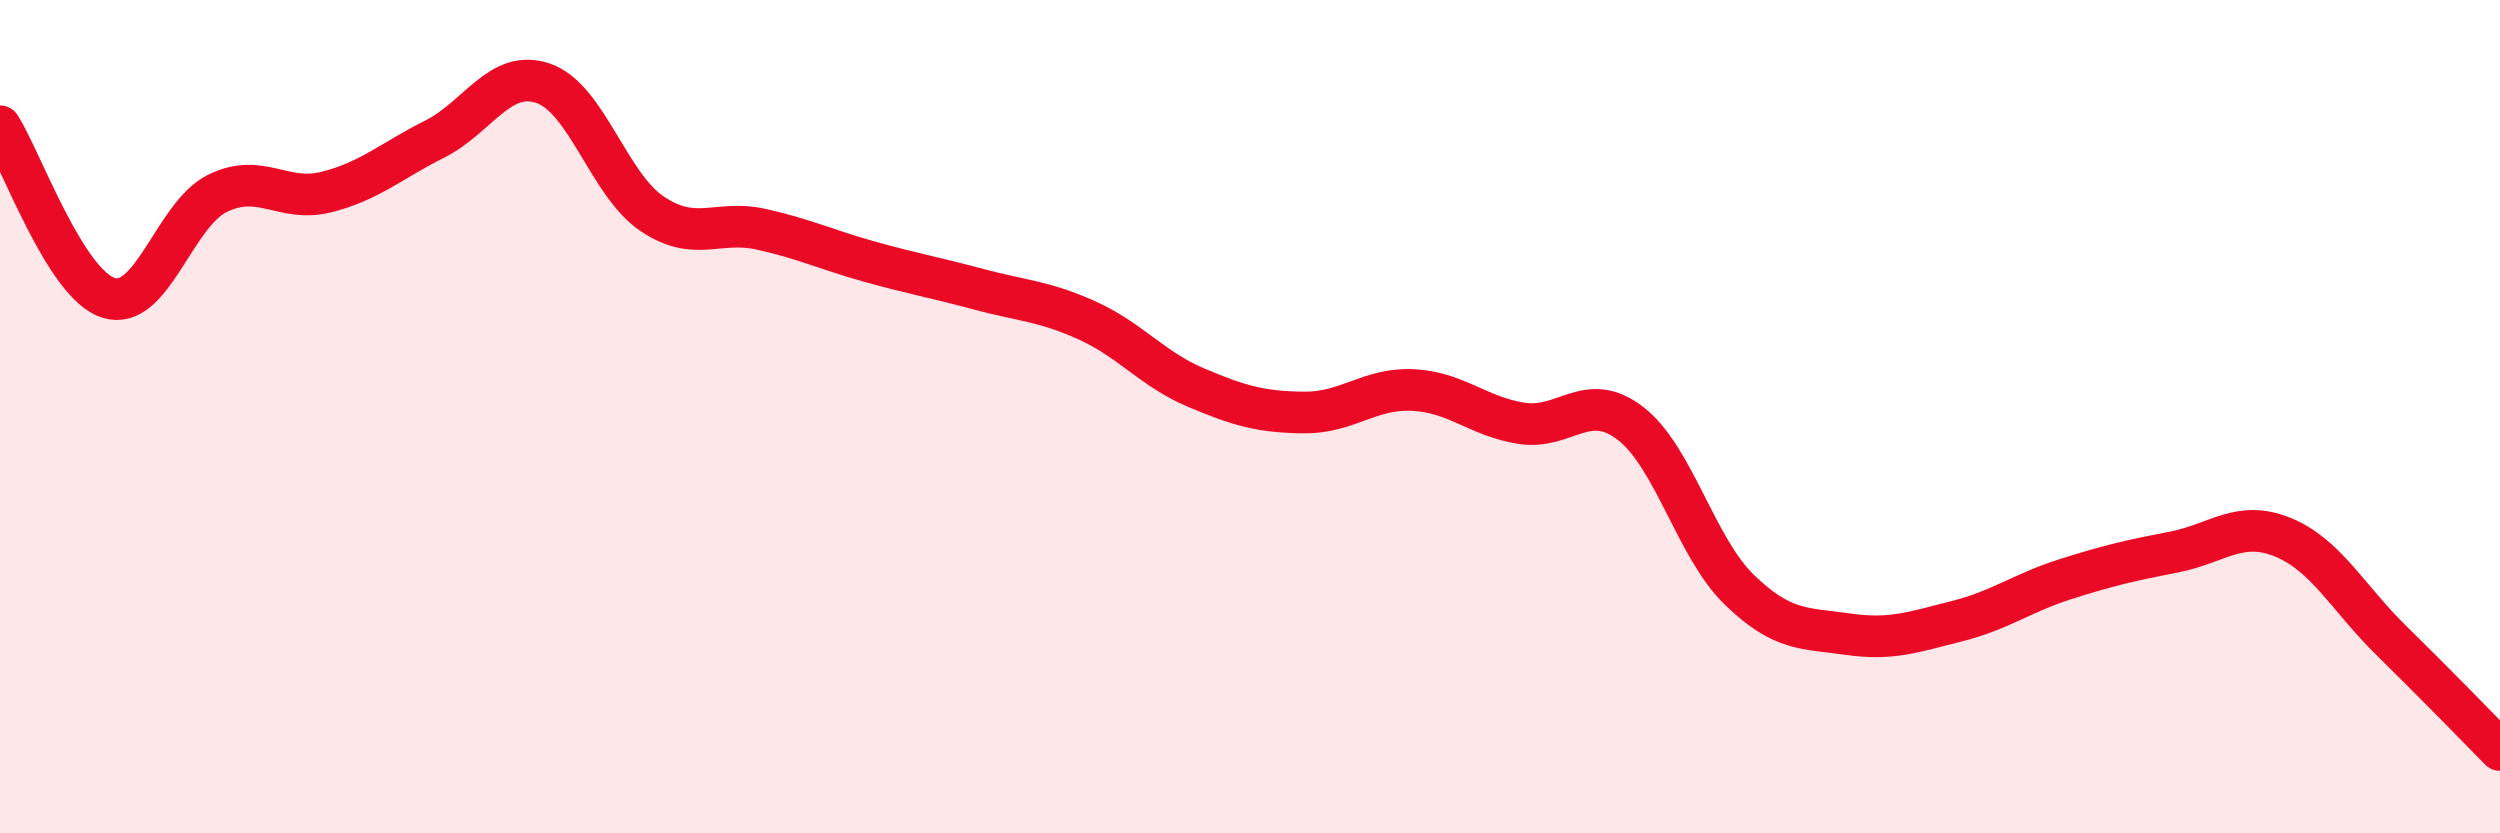
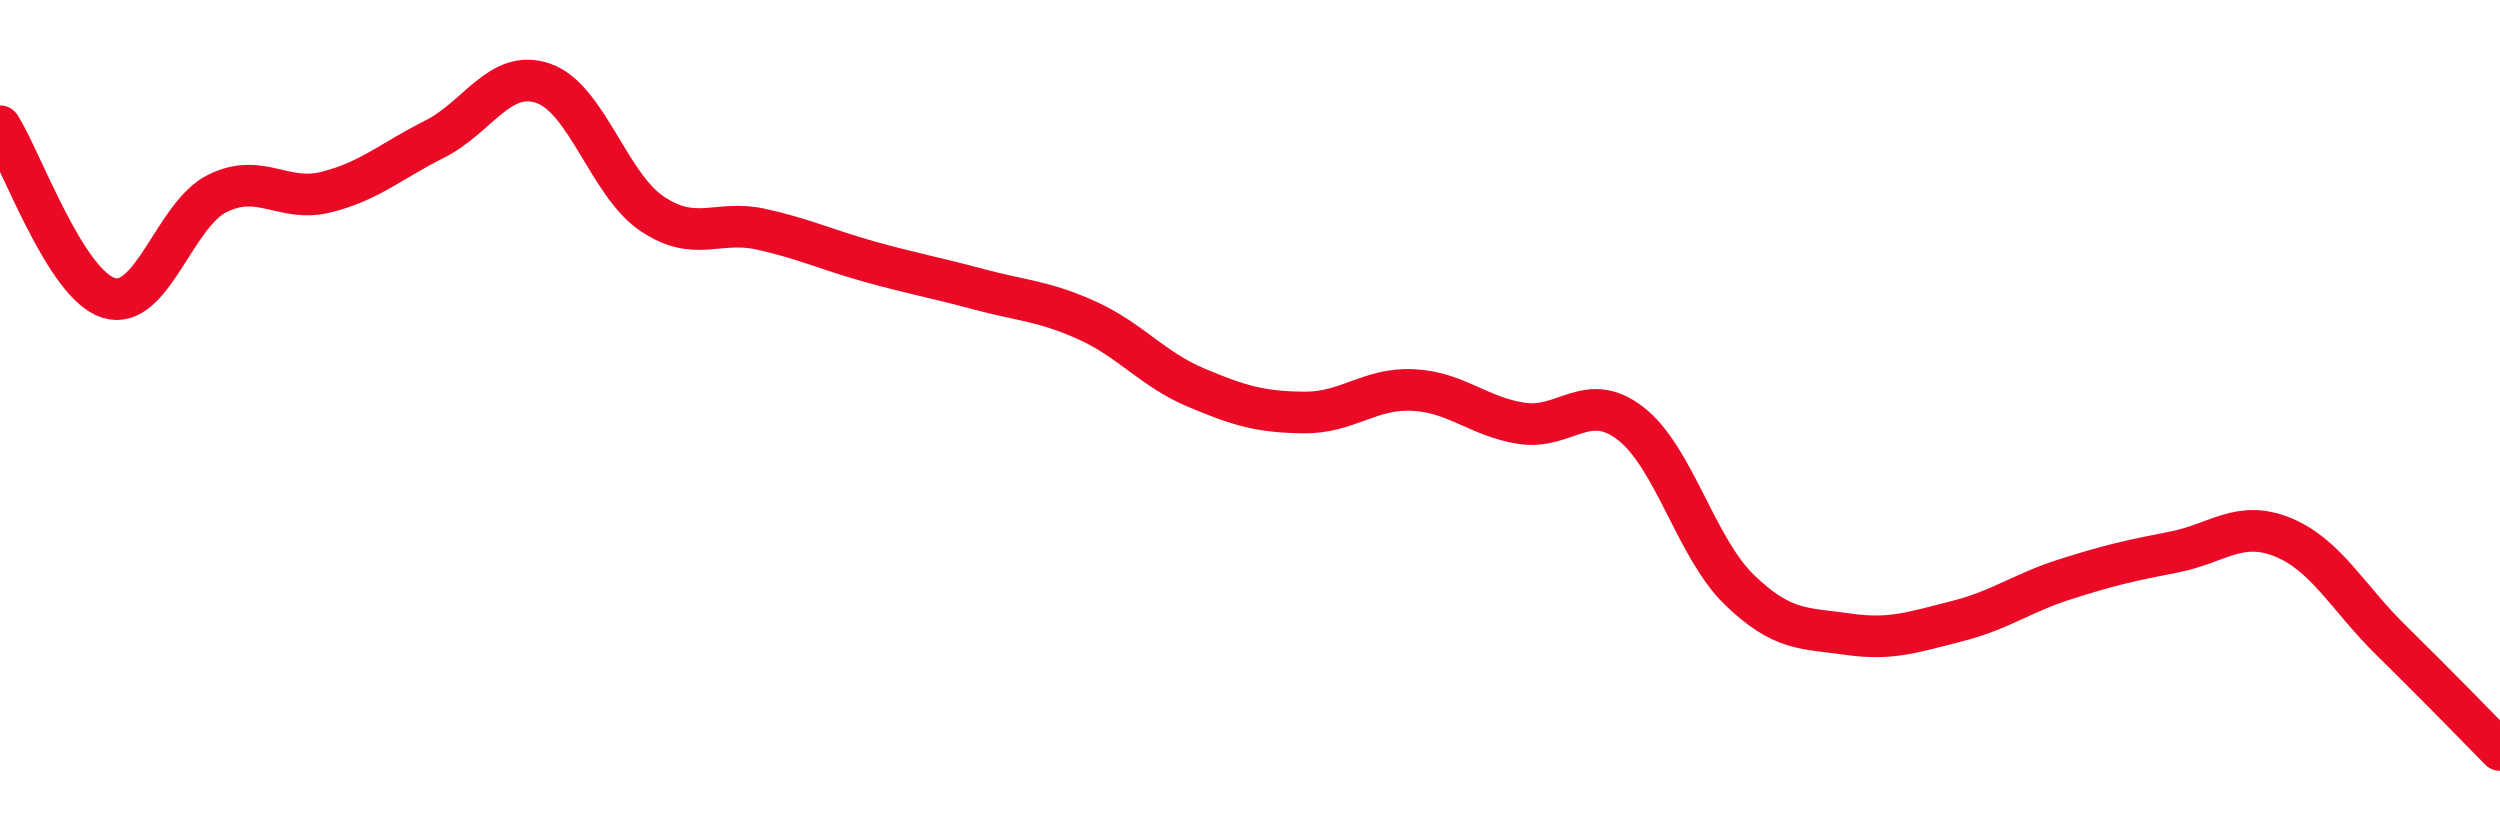
<svg xmlns="http://www.w3.org/2000/svg" width="60" height="20" viewBox="0 0 60 20">
-   <path d="M 0,3.03 C 0.52,3.85 1.57,6.83 2.61,7.15 C 3.65,7.47 4.18,5.15 5.22,4.64 C 6.26,4.13 6.79,4.87 7.83,4.61 C 8.87,4.35 9.39,3.86 10.43,3.34 C 11.47,2.82 12,1.64 13.04,2 C 14.08,2.36 14.61,4.43 15.65,5.13 C 16.69,5.83 17.22,5.27 18.26,5.5 C 19.3,5.73 19.83,5.99 20.87,6.28 C 21.91,6.57 22.44,6.66 23.48,6.94 C 24.52,7.22 25.05,7.22 26.09,7.69 C 27.13,8.16 27.66,8.86 28.7,9.3 C 29.74,9.74 30.26,9.89 31.3,9.9 C 32.34,9.91 32.87,9.31 33.91,9.36 C 34.95,9.41 35.48,10 36.52,10.16 C 37.56,10.32 38.09,9.36 39.13,10.16 C 40.17,10.96 40.7,13.14 41.74,14.15 C 42.78,15.16 43.31,15.07 44.35,15.22 C 45.39,15.37 45.92,15.17 46.96,14.91 C 48,14.65 48.53,14.23 49.57,13.9 C 50.61,13.57 51.13,13.45 52.17,13.25 C 53.21,13.05 53.74,12.47 54.78,12.89 C 55.82,13.31 56.35,14.35 57.39,15.37 C 58.43,16.39 59.48,17.47 60,18L60 20L0 20Z" fill="#EB0A25" opacity="0.1" stroke-linecap="round" stroke-linejoin="round" />
  <path d="M 0,3.03 C 0.52,3.85 1.57,6.83 2.61,7.15 C 3.65,7.47 4.18,5.15 5.22,4.64 C 6.26,4.13 6.79,4.87 7.83,4.61 C 8.87,4.35 9.39,3.86 10.43,3.34 C 11.47,2.82 12,1.64 13.04,2 C 14.08,2.36 14.61,4.43 15.65,5.13 C 16.69,5.83 17.22,5.27 18.26,5.5 C 19.3,5.73 19.83,5.99 20.87,6.28 C 21.91,6.57 22.44,6.66 23.48,6.94 C 24.52,7.22 25.05,7.22 26.09,7.69 C 27.13,8.16 27.66,8.86 28.7,9.3 C 29.74,9.74 30.26,9.89 31.3,9.9 C 32.34,9.91 32.87,9.31 33.91,9.36 C 34.95,9.41 35.48,10 36.52,10.16 C 37.56,10.32 38.09,9.36 39.13,10.16 C 40.17,10.96 40.7,13.14 41.74,14.15 C 42.78,15.16 43.31,15.07 44.35,15.22 C 45.39,15.37 45.92,15.17 46.96,14.91 C 48,14.65 48.53,14.23 49.57,13.9 C 50.61,13.57 51.13,13.45 52.17,13.25 C 53.21,13.05 53.74,12.47 54.78,12.89 C 55.82,13.31 56.35,14.35 57.39,15.37 C 58.43,16.39 59.48,17.47 60,18" stroke="#EB0A25" stroke-width="1" fill="none" stroke-linecap="round" stroke-linejoin="round" />
</svg>